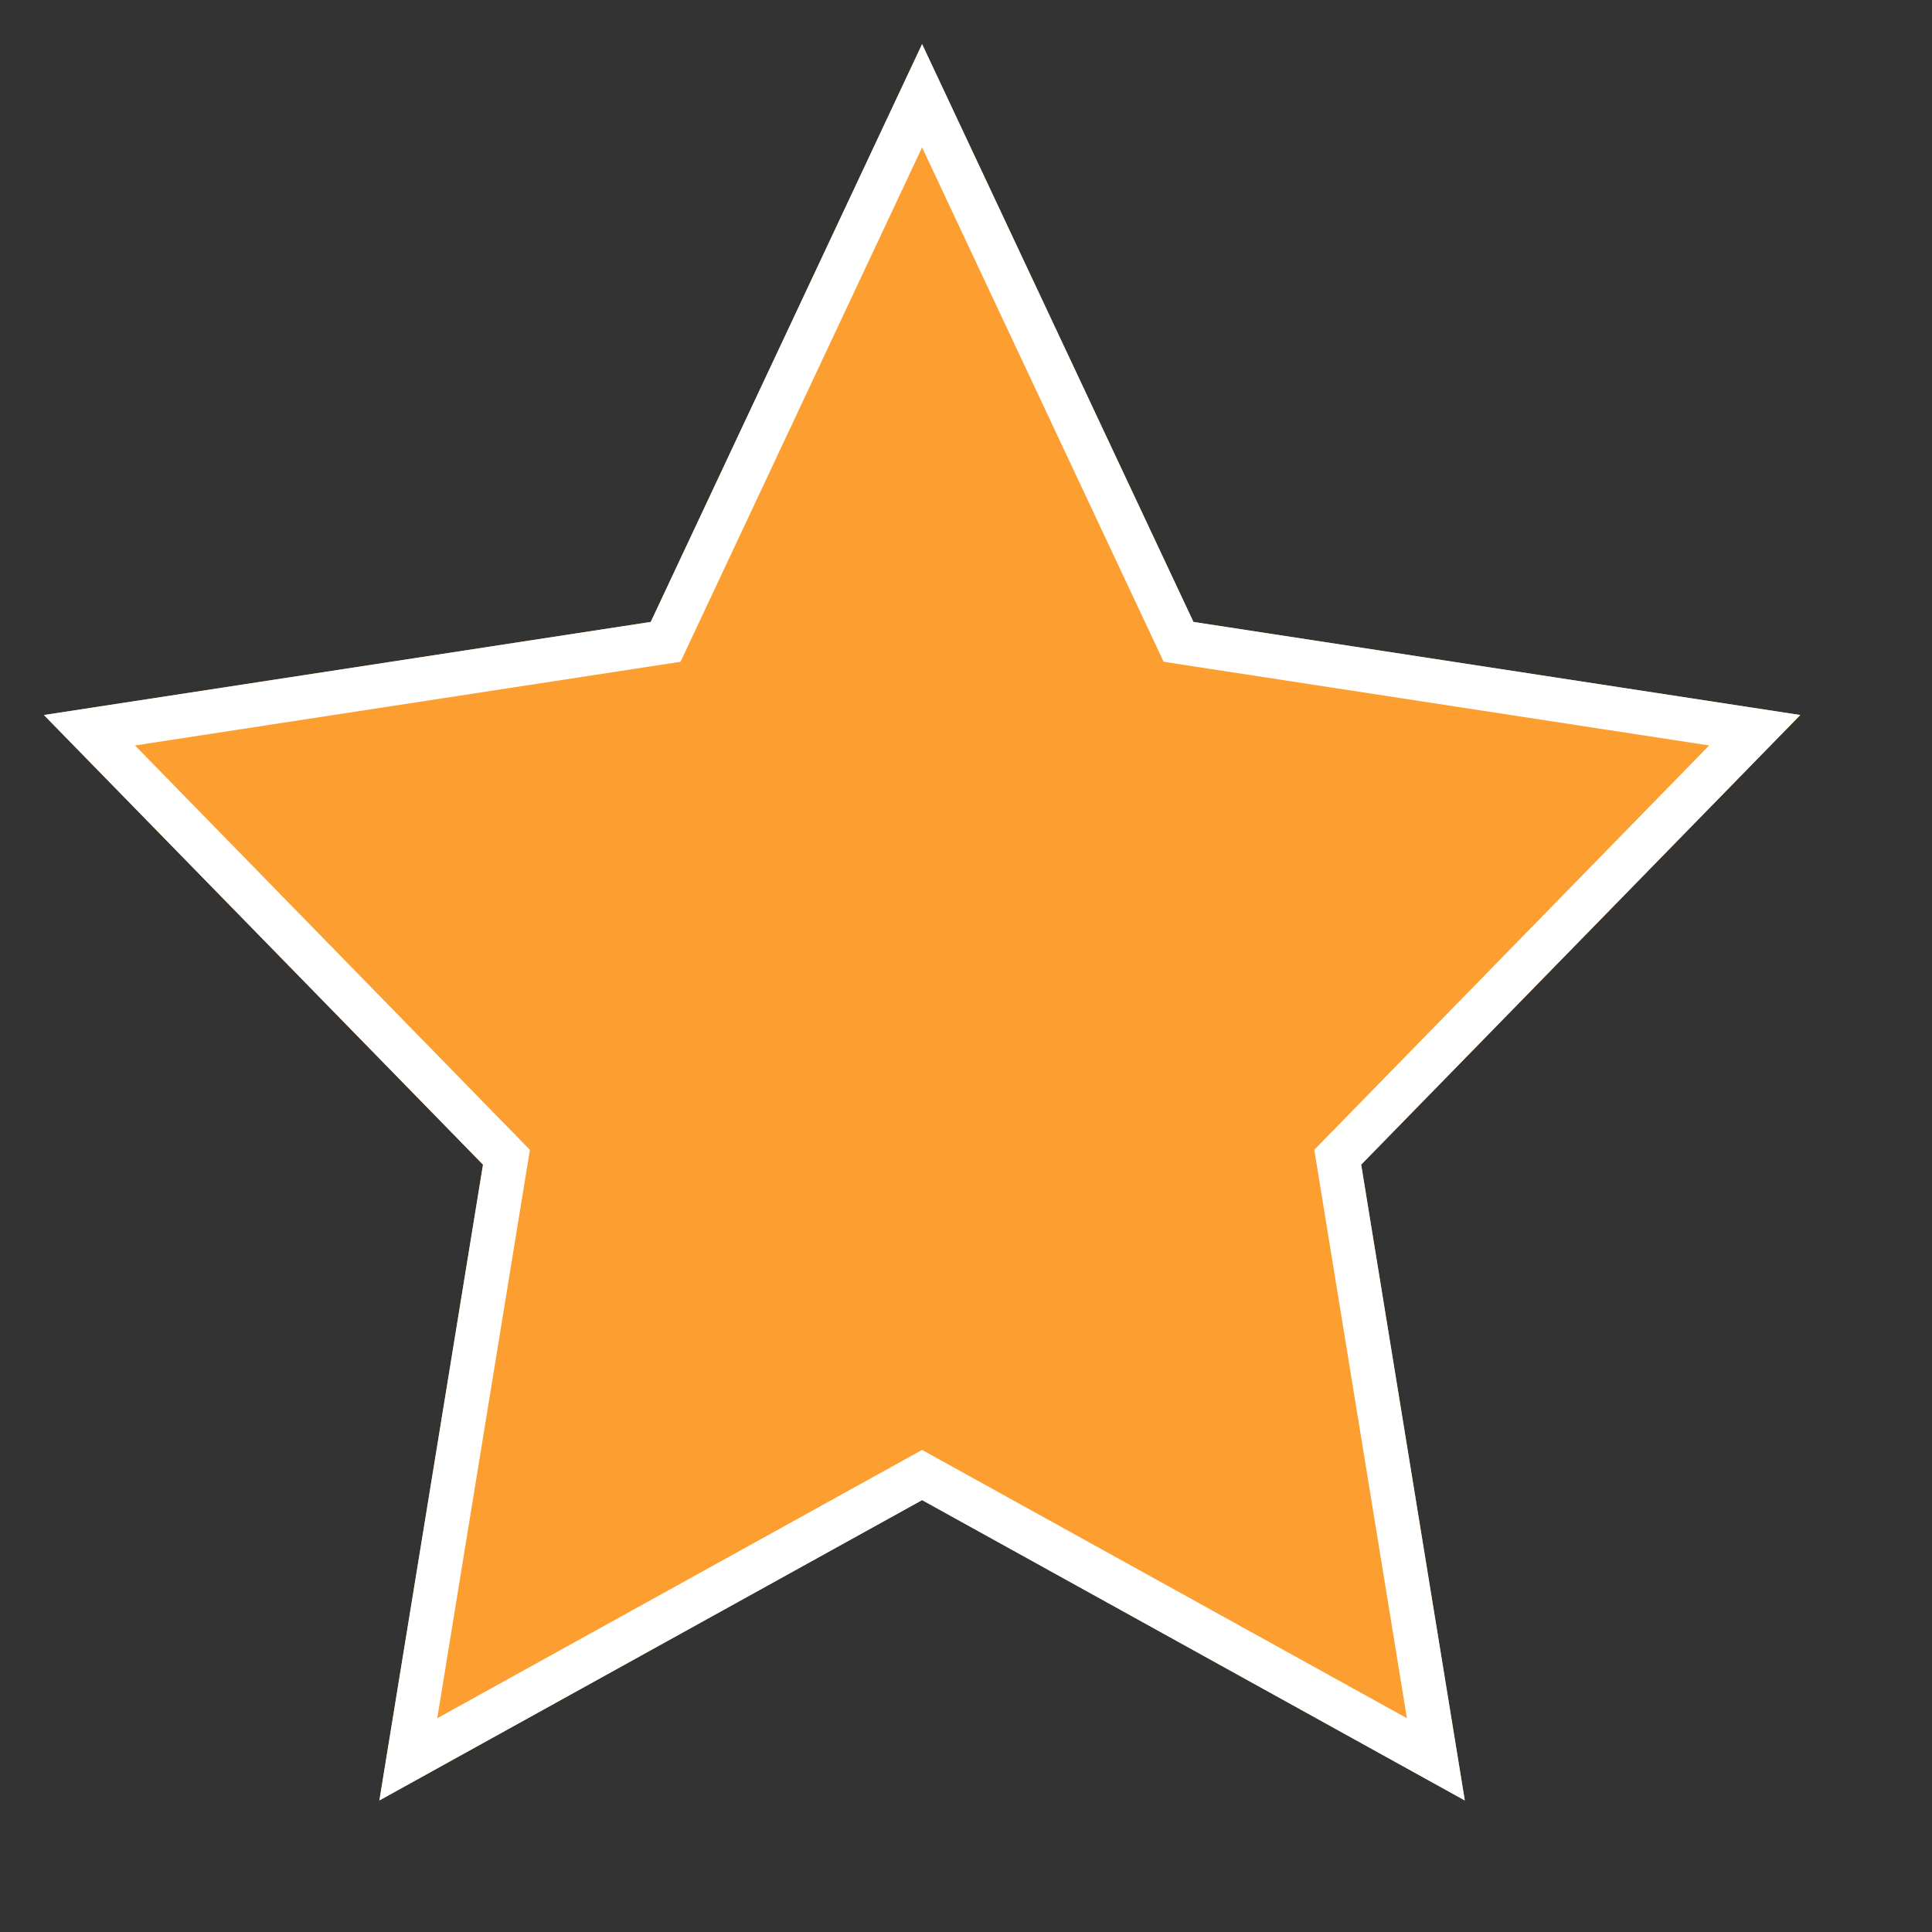
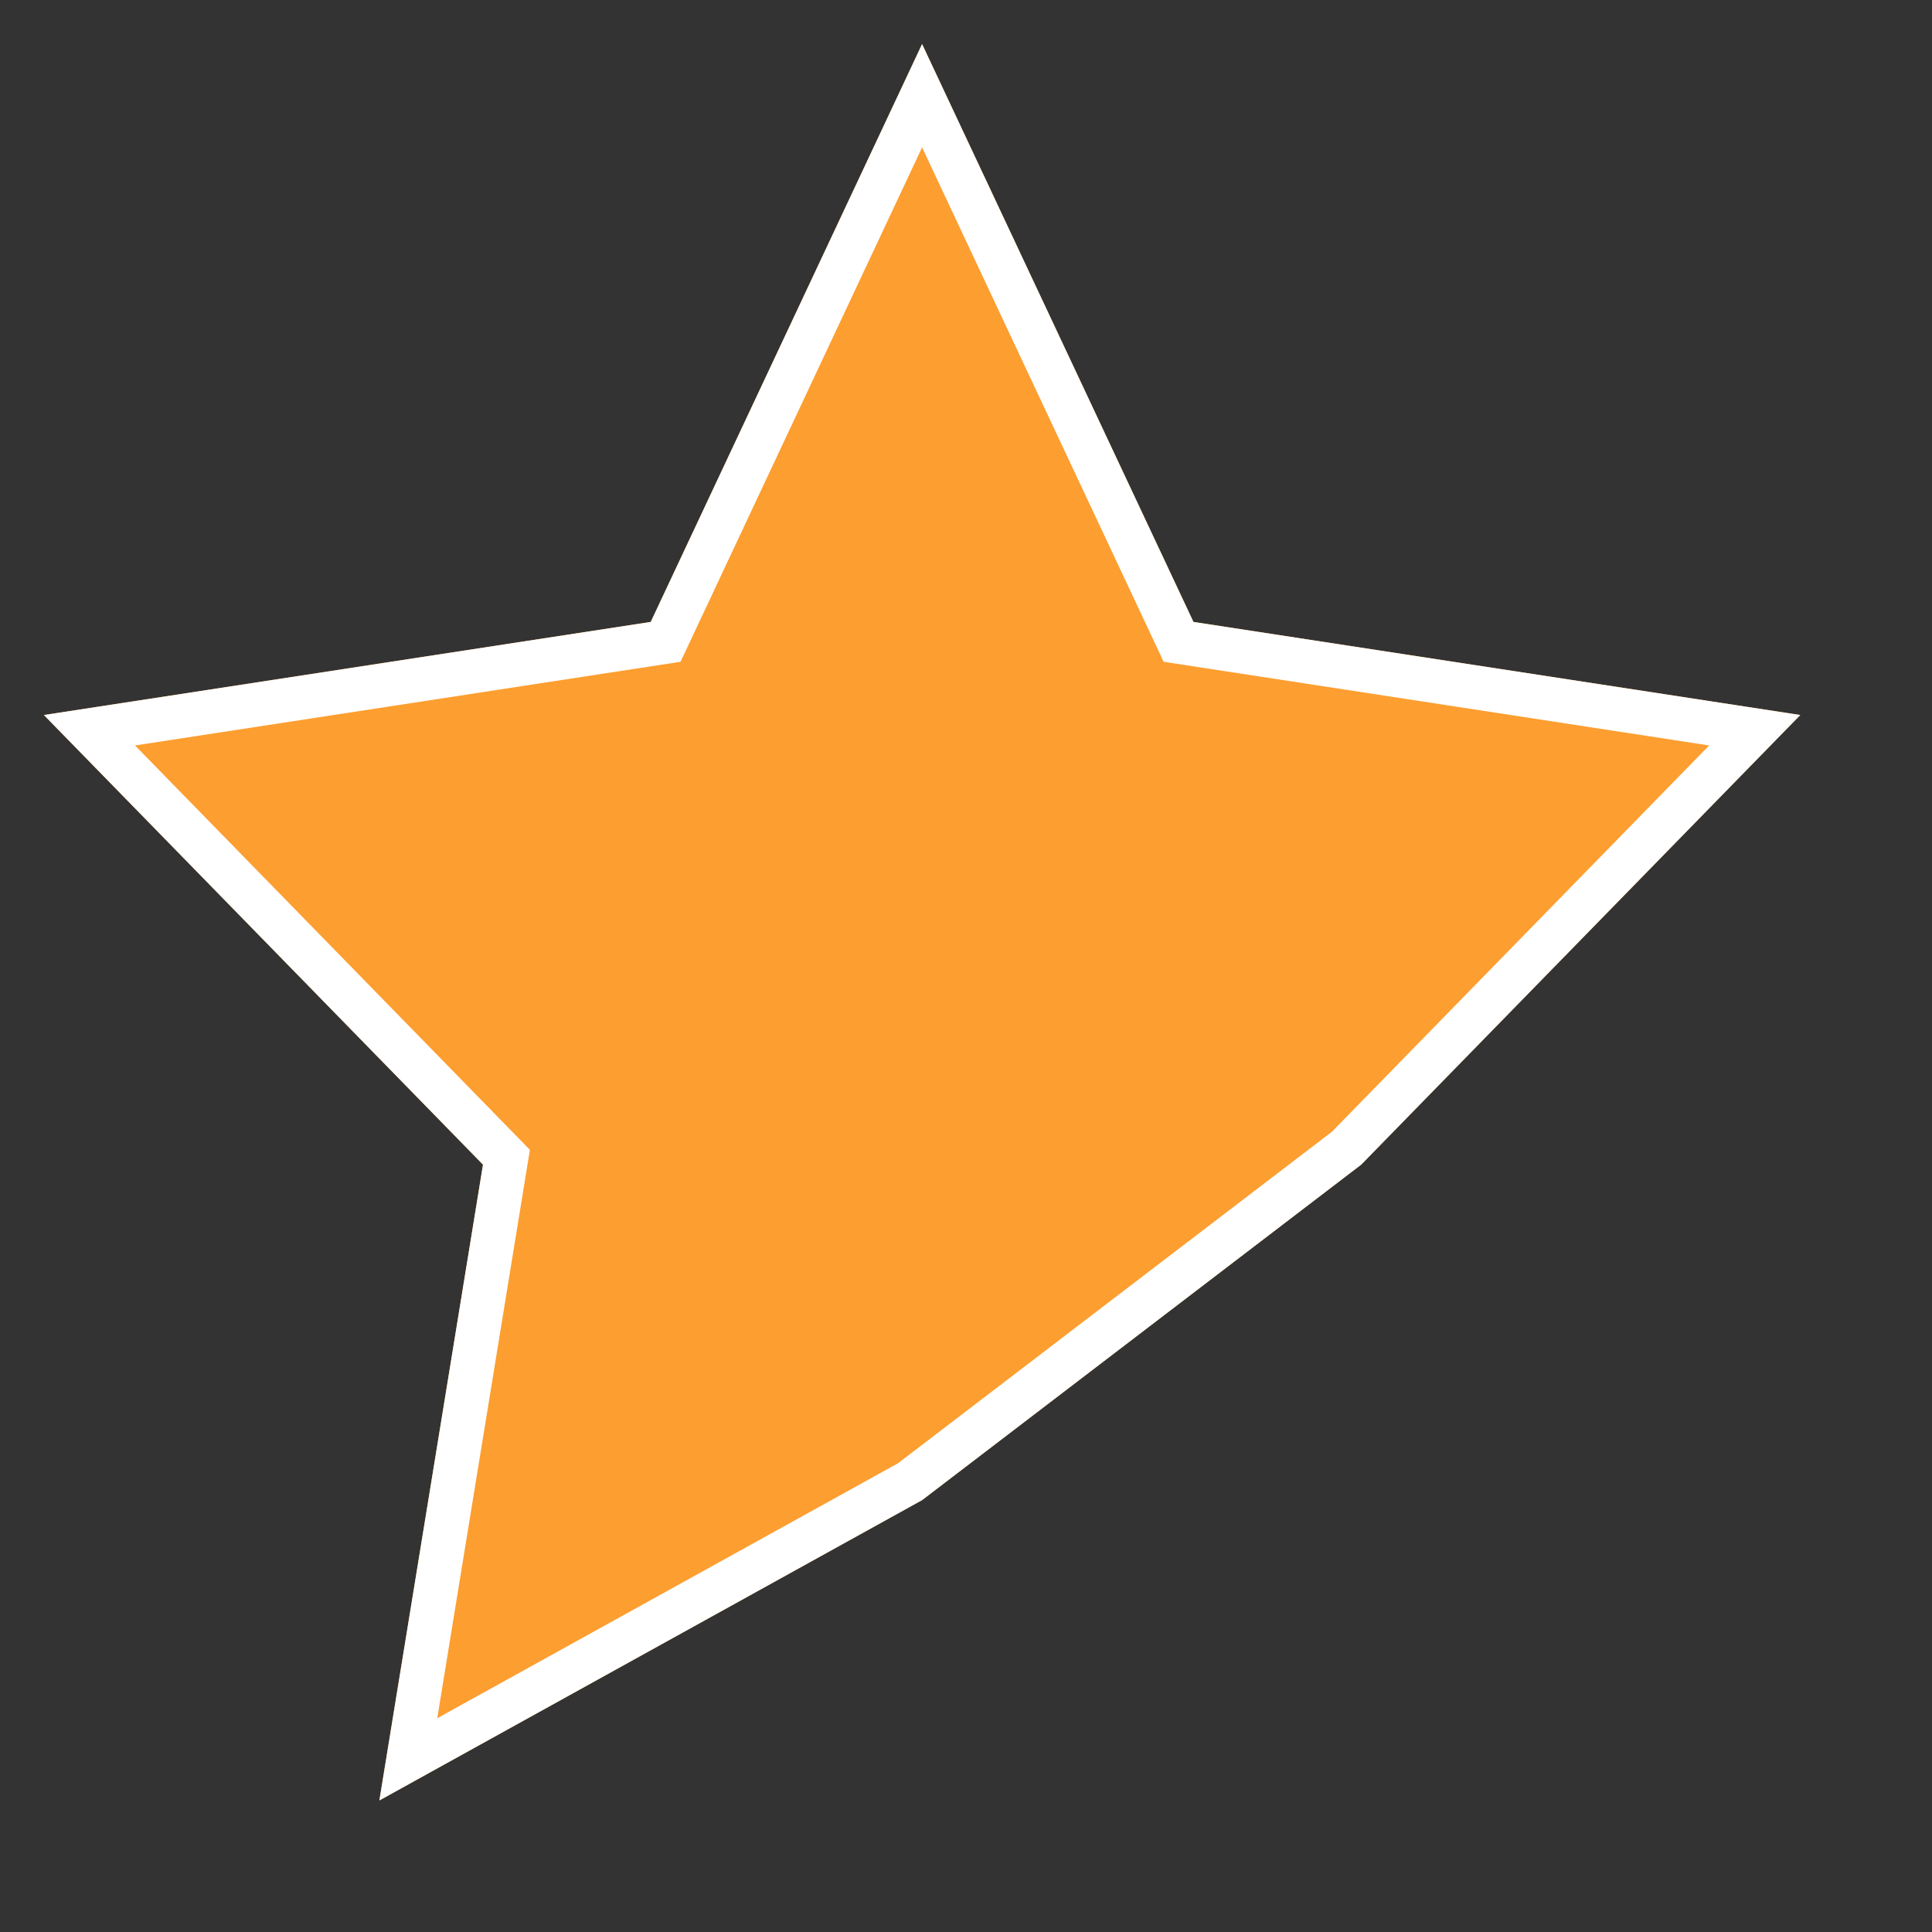
<svg xmlns="http://www.w3.org/2000/svg" xmlns:xlink="http://www.w3.org/1999/xlink" version="1.1" preserveAspectRatio="xMidYMid meet" viewBox="279 237.996 44 44" width="40" height="40">
  <rect x="279" y="237.996" width="44" height="44" fill="#333333" stroke="none" />
  <defs>
-     <path d="M306.18 252.16L320 254.28L310 264.52L312.36 279L300 272.16L287.64 279L290 264.52L280 254.28L293.82 252.16L300 239L306.18 252.16Z" id="a7JTKvfLP" />
+     <path d="M306.18 252.16L320 254.28L310 264.52L300 272.16L287.64 279L290 264.52L280 254.28L293.82 252.16L300 239L306.18 252.16Z" id="a7JTKvfLP" />
    <clipPath id="clipbZZmpyQX6">
      <use xlink:href="#a7JTKvfLP" opacity="1" />
    </clipPath>
  </defs>
  <g>
    <g>
      <use xlink:href="#a7JTKvfLP" opacity="1" fill="#fd9e30" fill-opacity="1" />
      <g clip-path="url(#clipbZZmpyQX6)">
        <use xlink:href="#a7JTKvfLP" opacity="1" fill-opacity="0" stroke="#ffffff" stroke-width="2" stroke-opacity="1" />
      </g>
    </g>
  </g>
</svg>